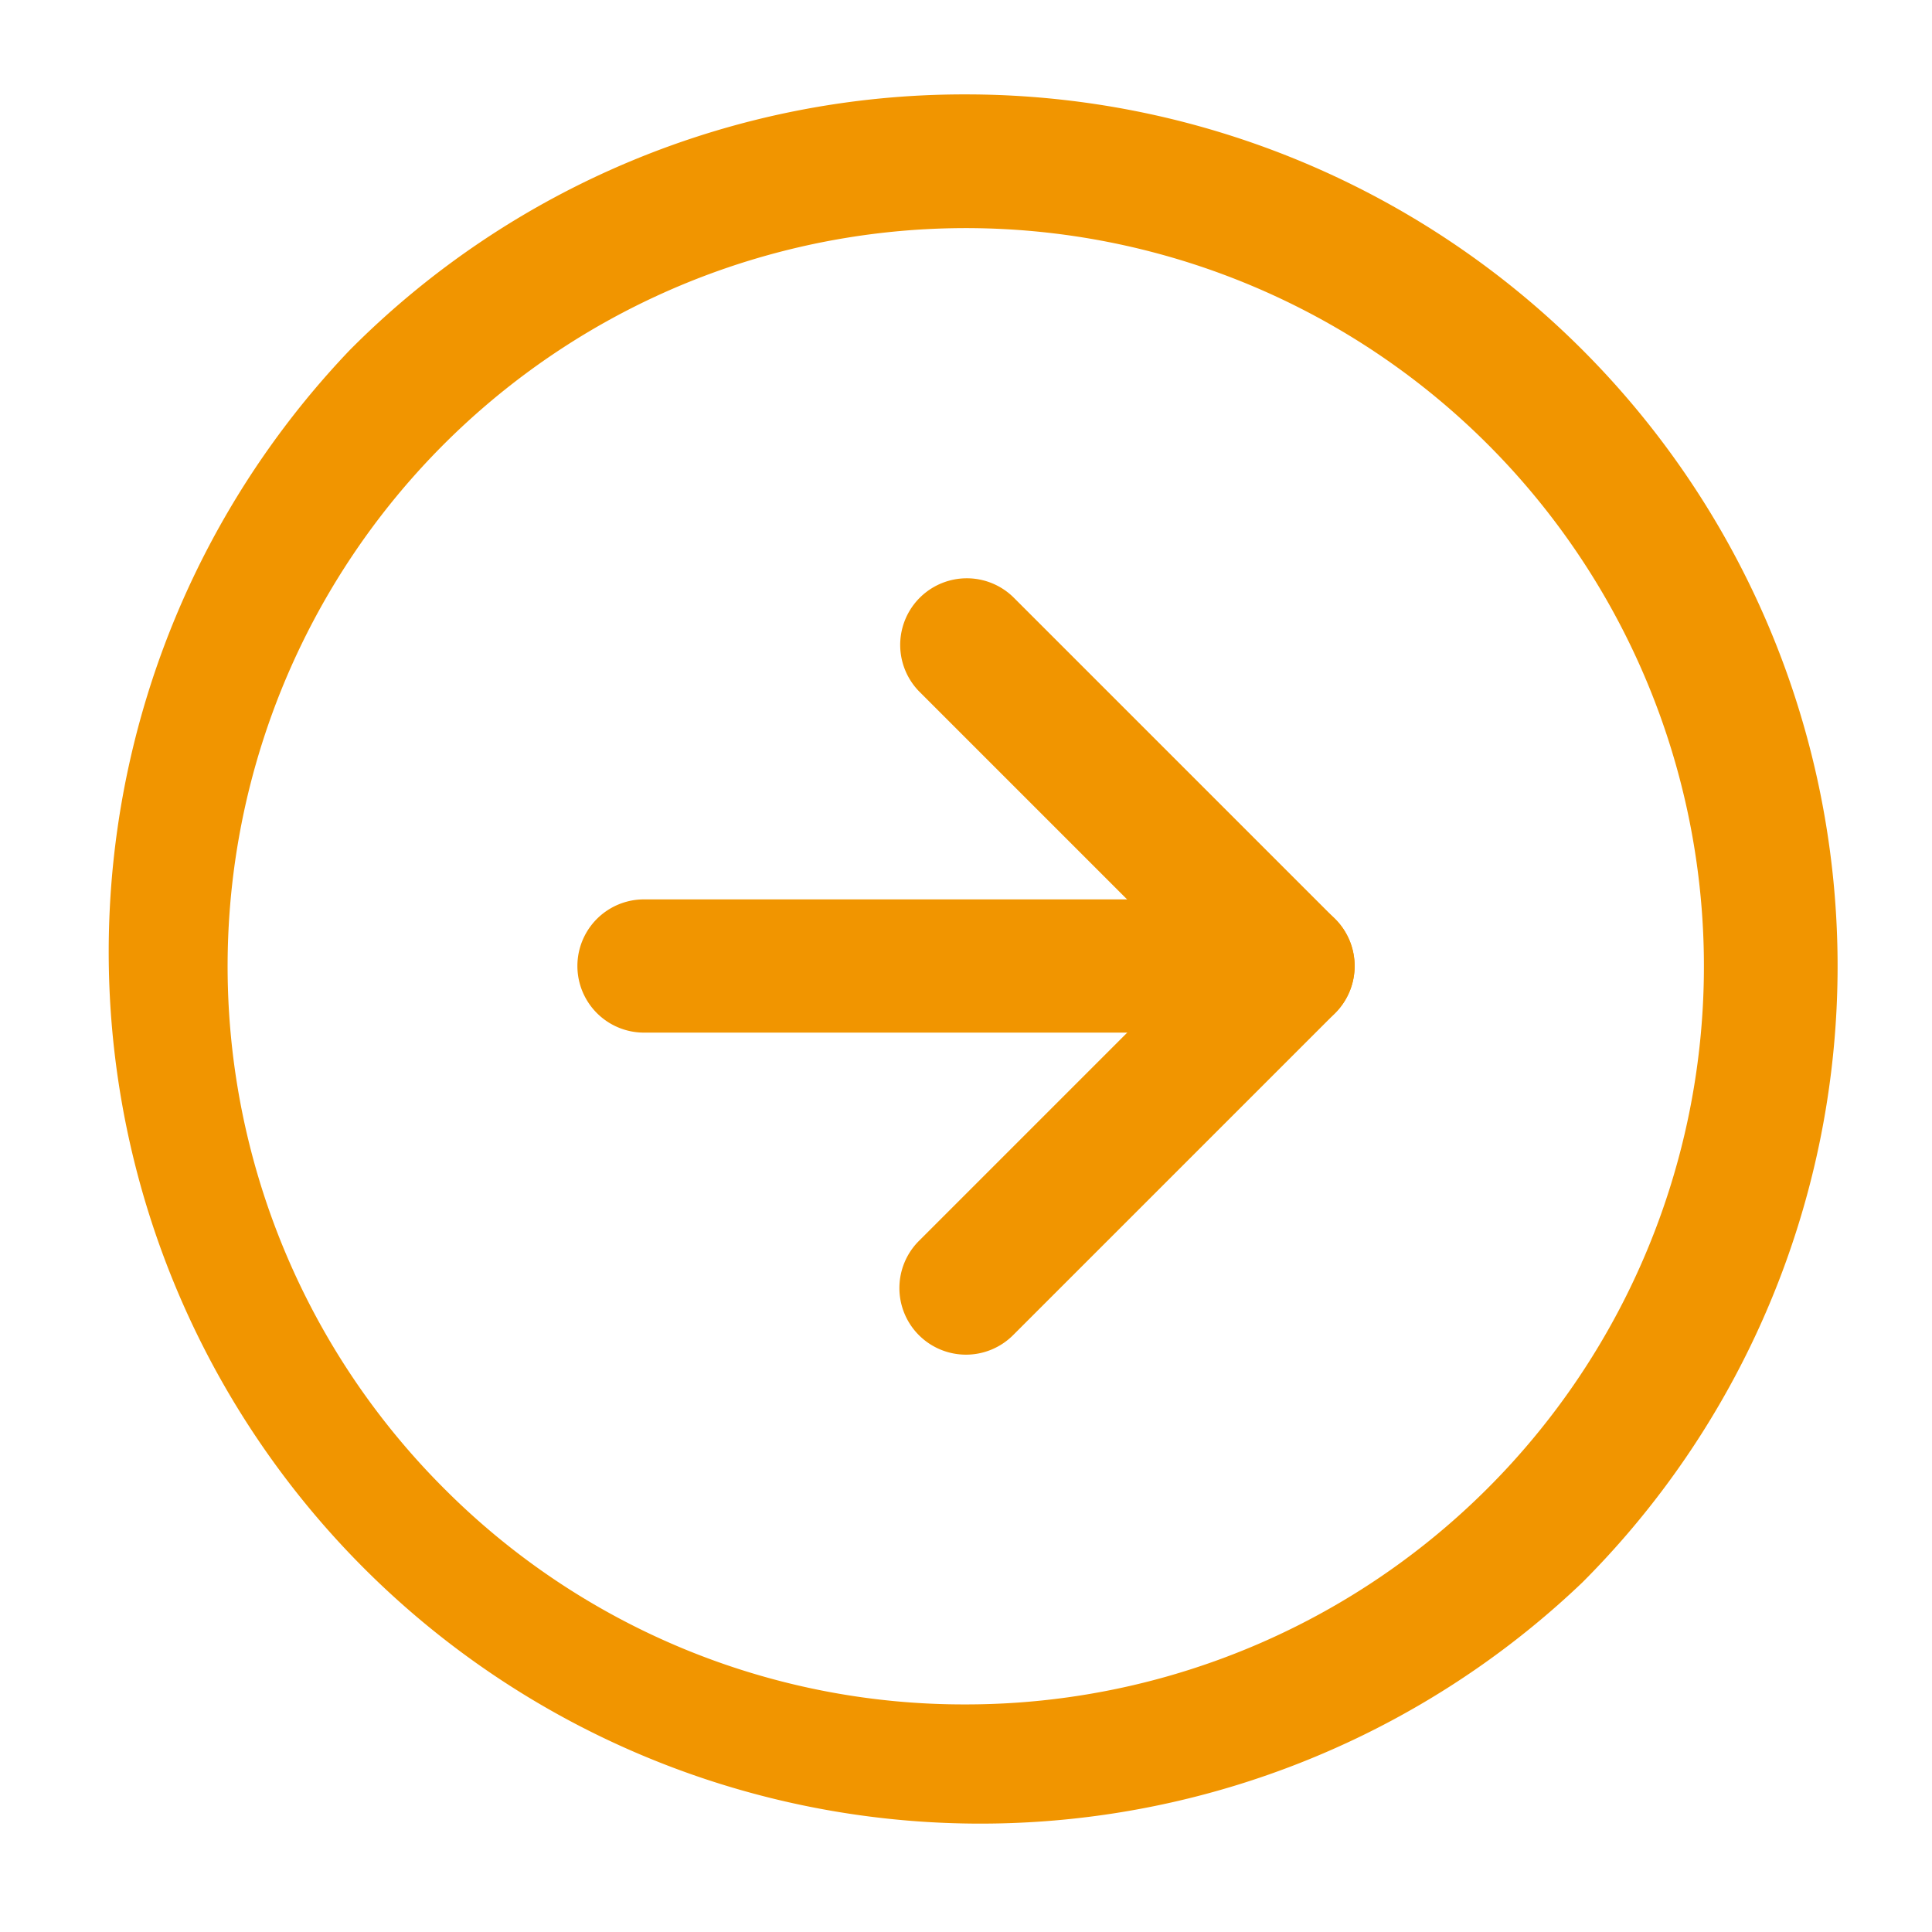
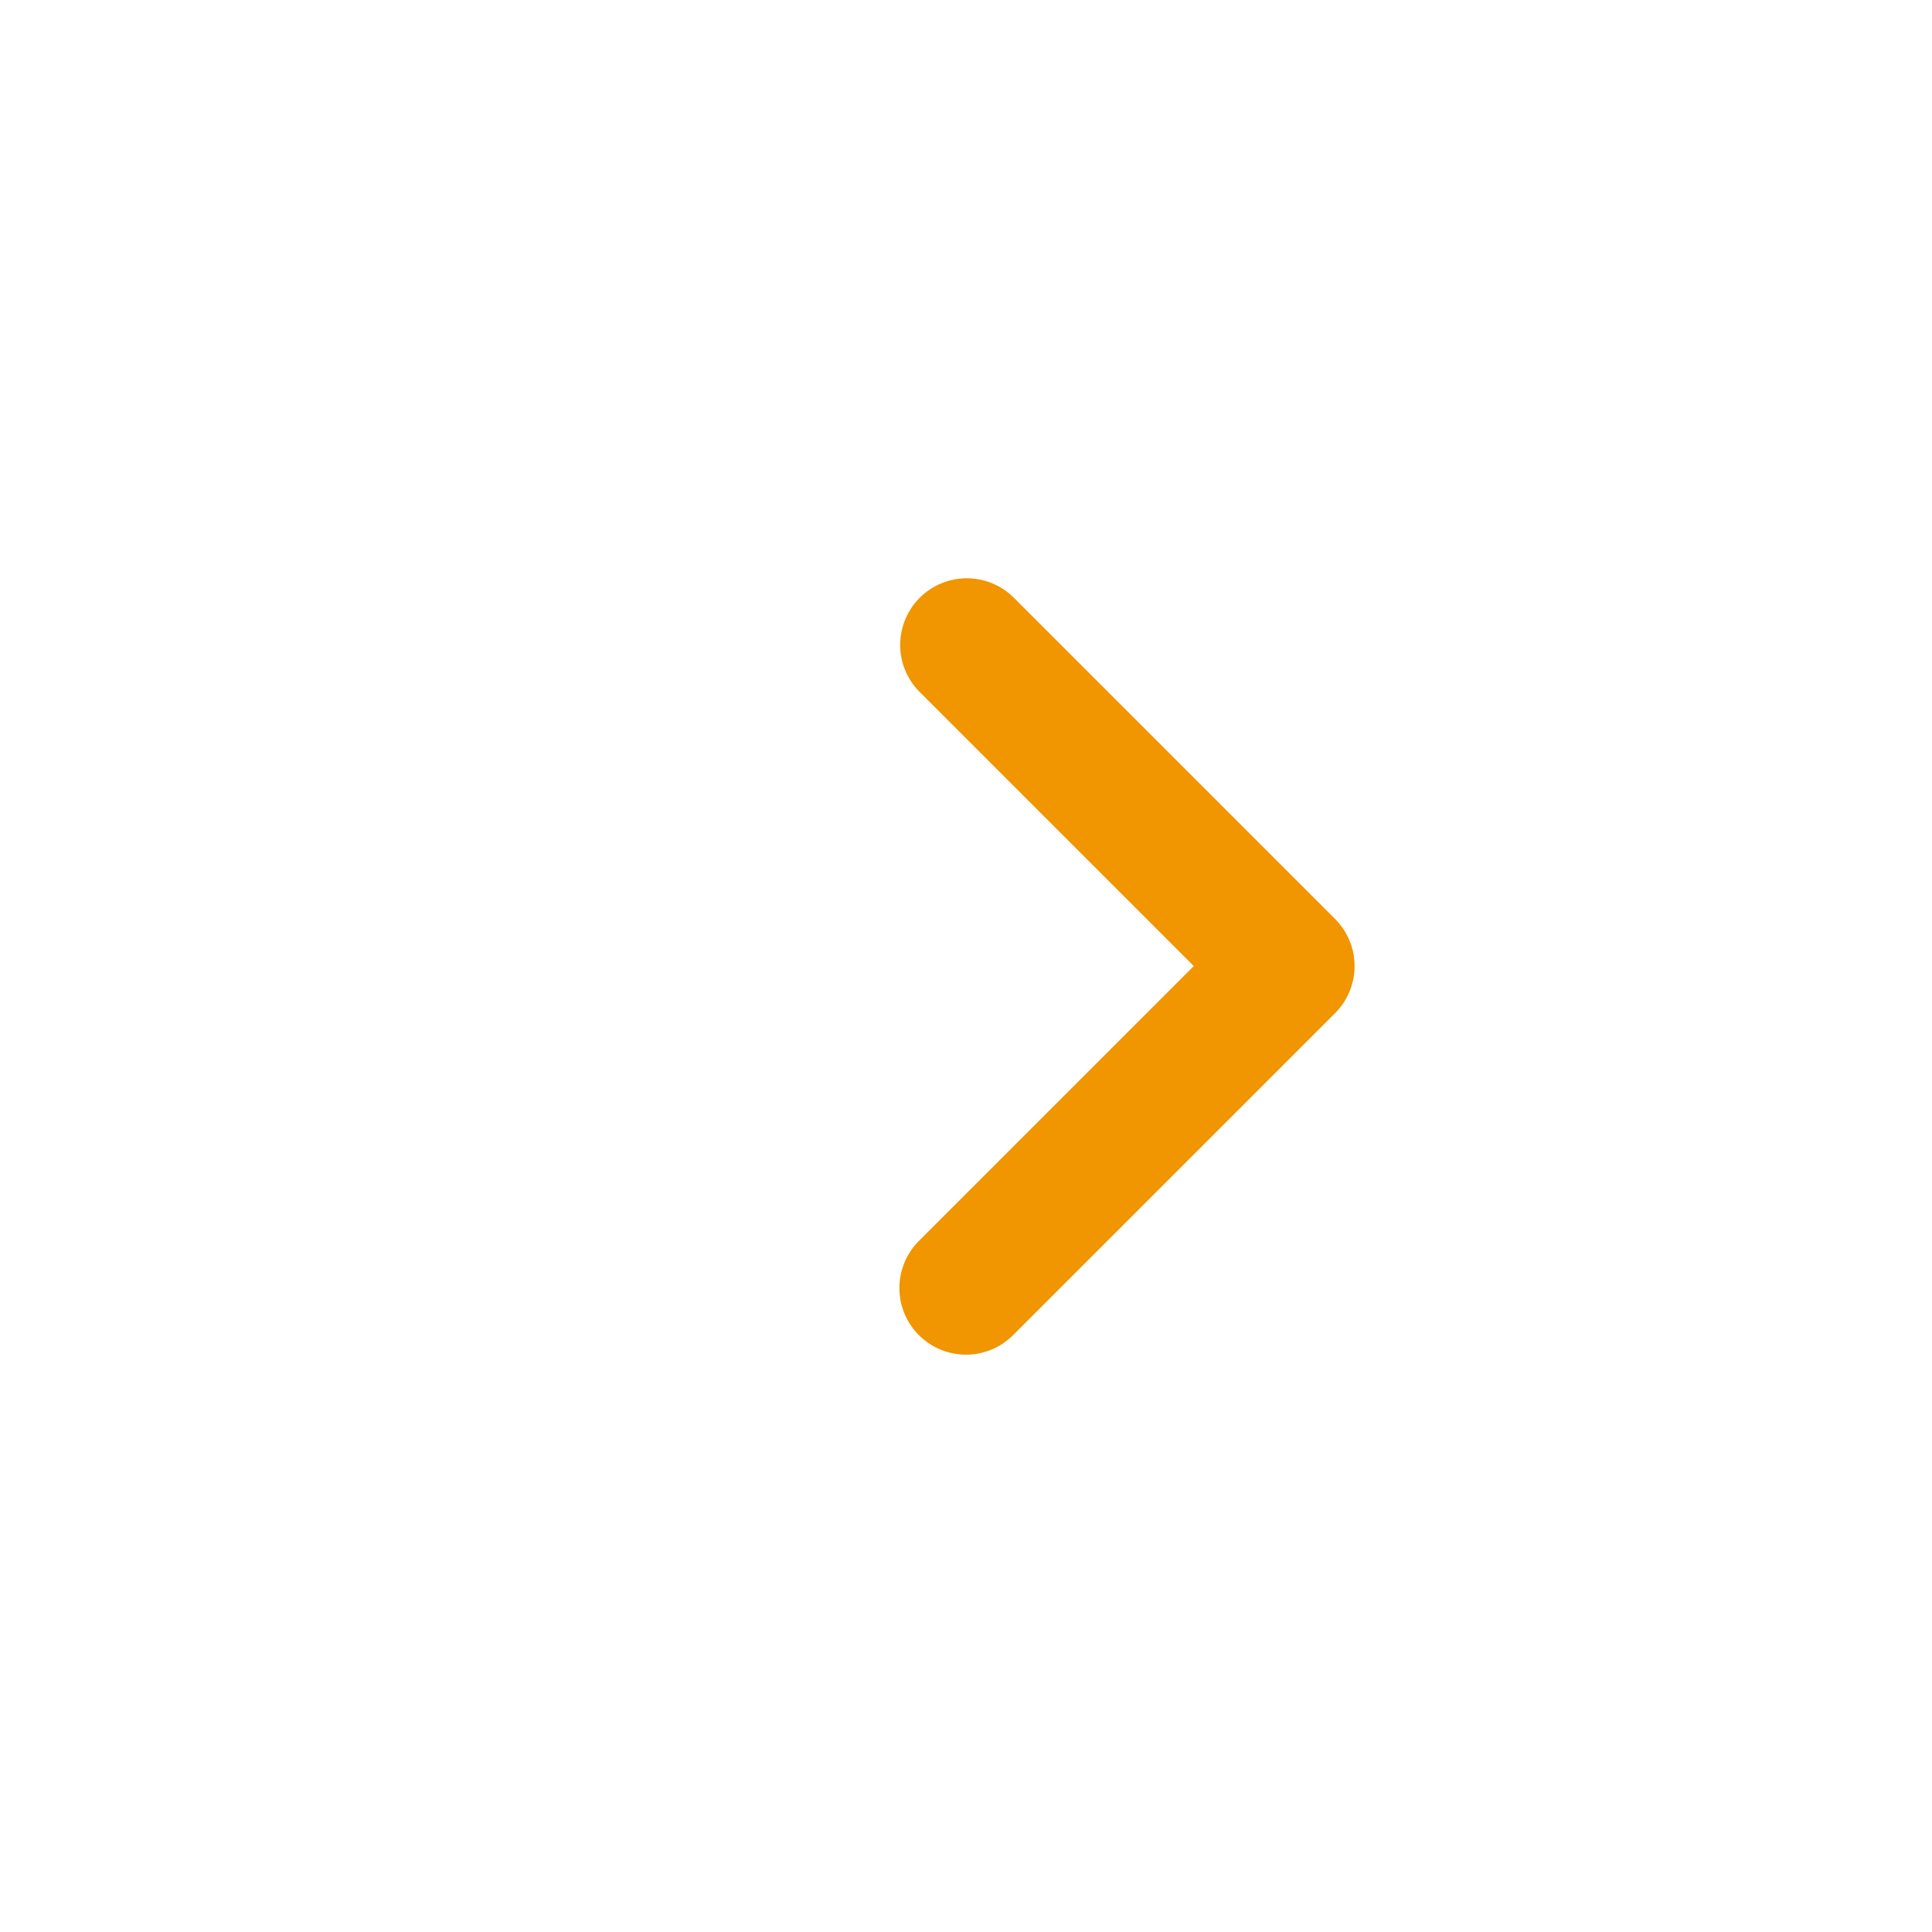
<svg xmlns="http://www.w3.org/2000/svg" id="arrow_right_circle" data-name="arrow right circle" width="29" height="29" viewBox="0 0 29 29">
-   <path id="パス_3218" data-name="パス 3218" d="M16.083,3a13.085,13.085,0,0,1,9.252,22.336,13.085,13.085,0,0,1-18.5-18.5A13,13,0,0,1,16.083,3Zm0,24.167a11.08,11.08,0,1,0-7.838-3.245A11.011,11.011,0,0,0,16.083,27.167Z" transform="translate(-1.583 -1.583)" fill="#f19500" />
  <path id="パス_3219" data-name="パス 3219" d="M24,26.667a1,1,0,0,1-.707-1.707l4.126-4.126-4.126-4.126a1,1,0,0,1,1.414-1.414l4.833,4.833a1,1,0,0,1,0,1.414l-4.833,4.833A1,1,0,0,1,24,26.667Z" transform="translate(-9.5 -6.333)" fill="#f19500" />
-   <path id="パス_3220" data-name="パス 3220" d="M25.667,25H16a1,1,0,1,1,0-2h9.667a1,1,0,0,1,0,2Z" transform="translate(-6.333 -9.5)" fill="#f19500" />
-   <path id="パス_3221" data-name="パス 3221" d="M0,0H29V29H0Z" fill="none" />
</svg>